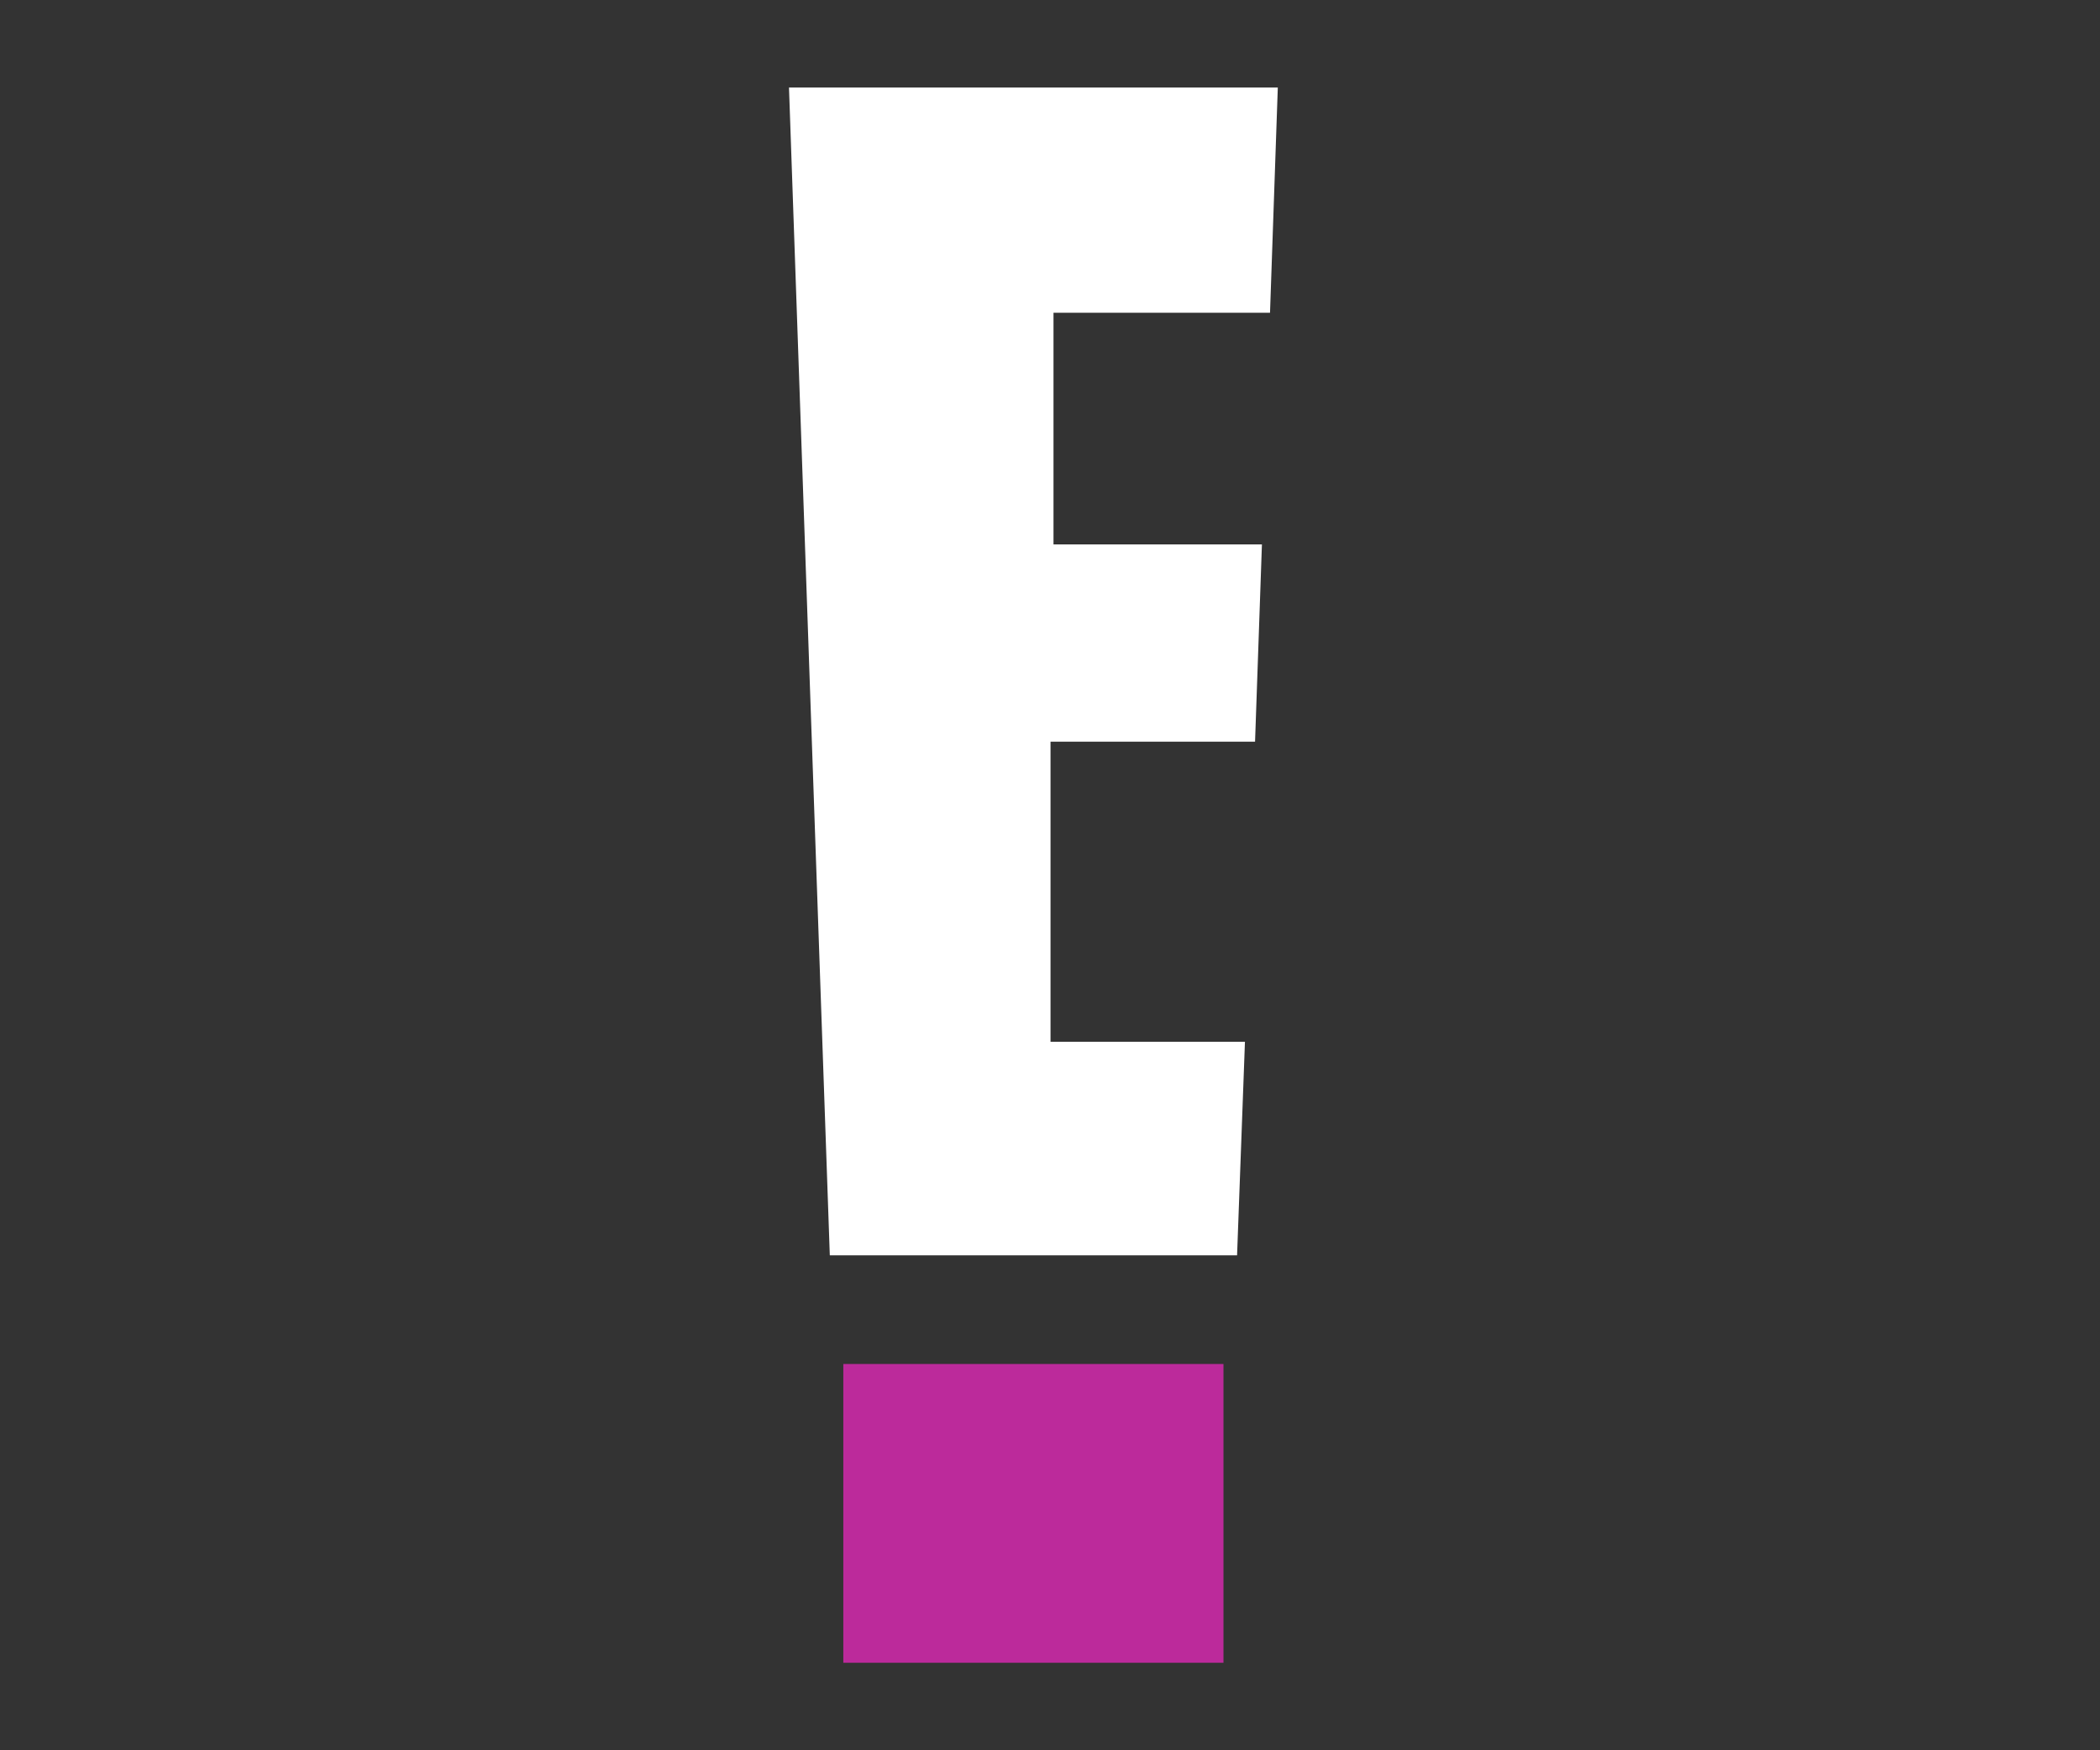
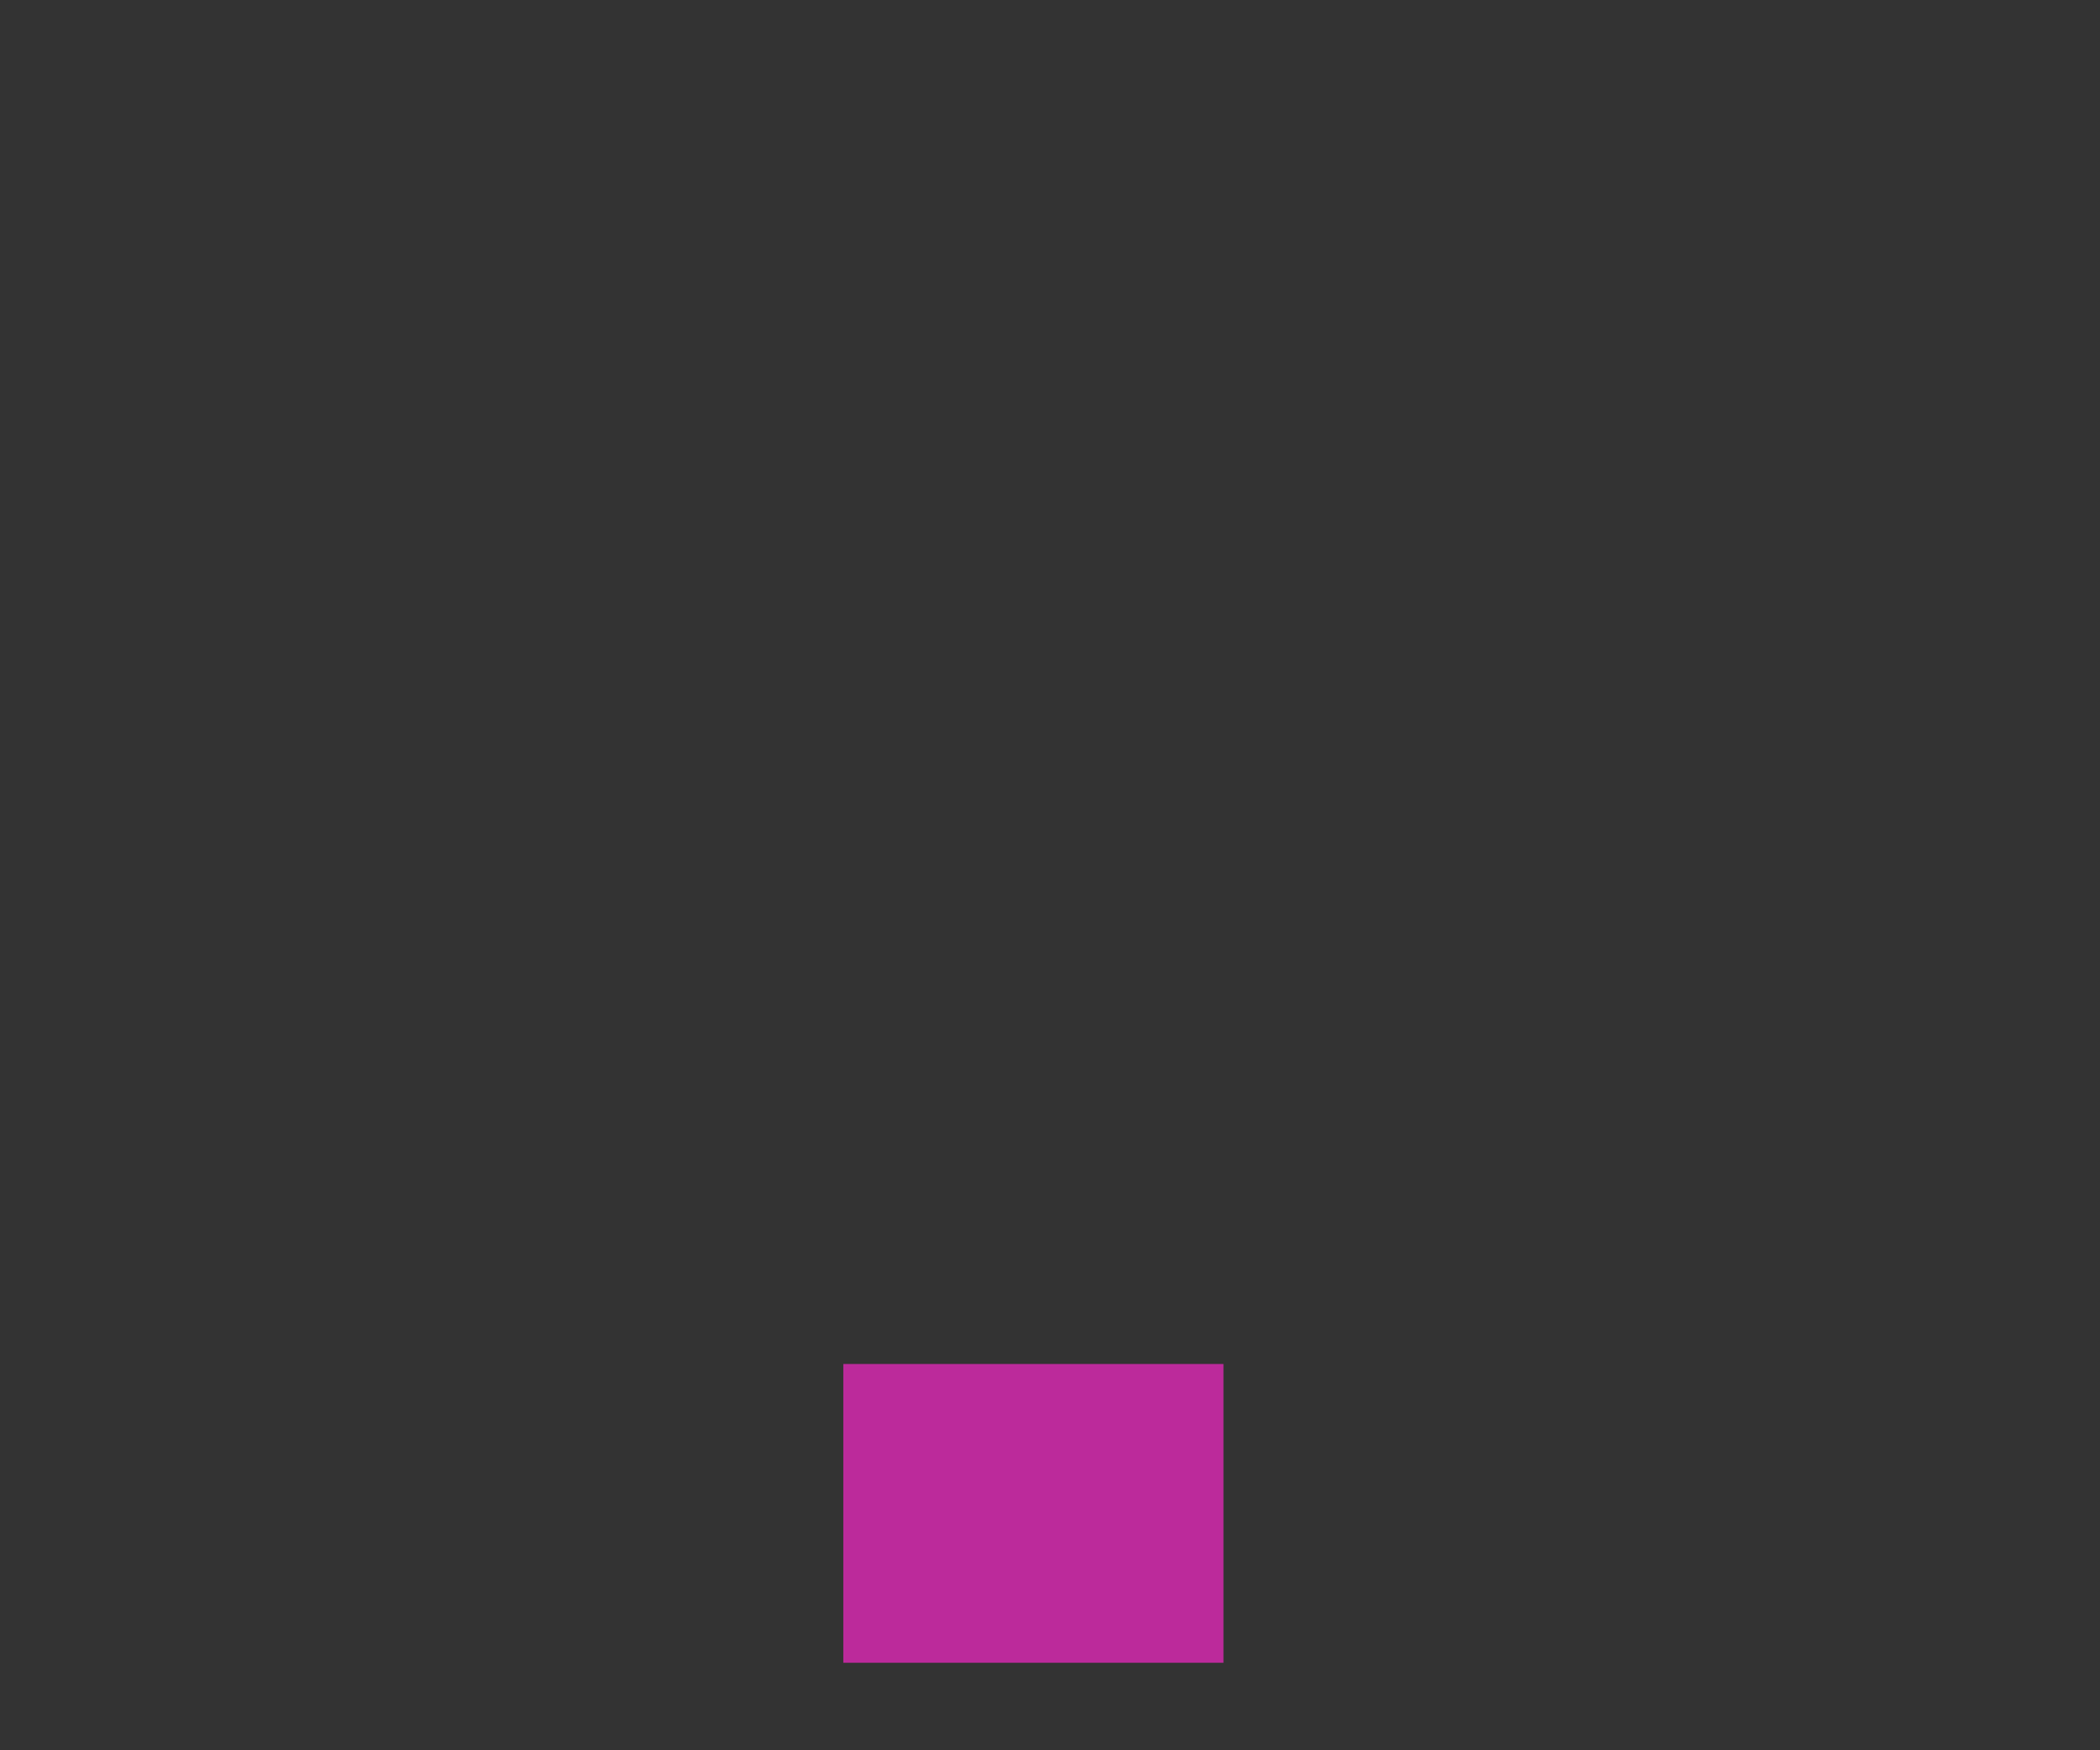
<svg xmlns="http://www.w3.org/2000/svg" width="48" height="40" viewBox="0 0 48 40" fill="none">
  <rect x="0" y="0" width="48" height="40" fill="#333333" stroke="none" />
  <path d="M27.965 31.172H19.276V38H27.965V31.172Z" fill="#BC2A9B" />
-   <path d="M29.029 7.148L29.207 2H18.034L18.967 28.689H28.276L28.456 23.808V23.808H24.012V16.95H28.687L28.844 12.442H24.08V7.148H29.029Z" fill="white" />
</svg>